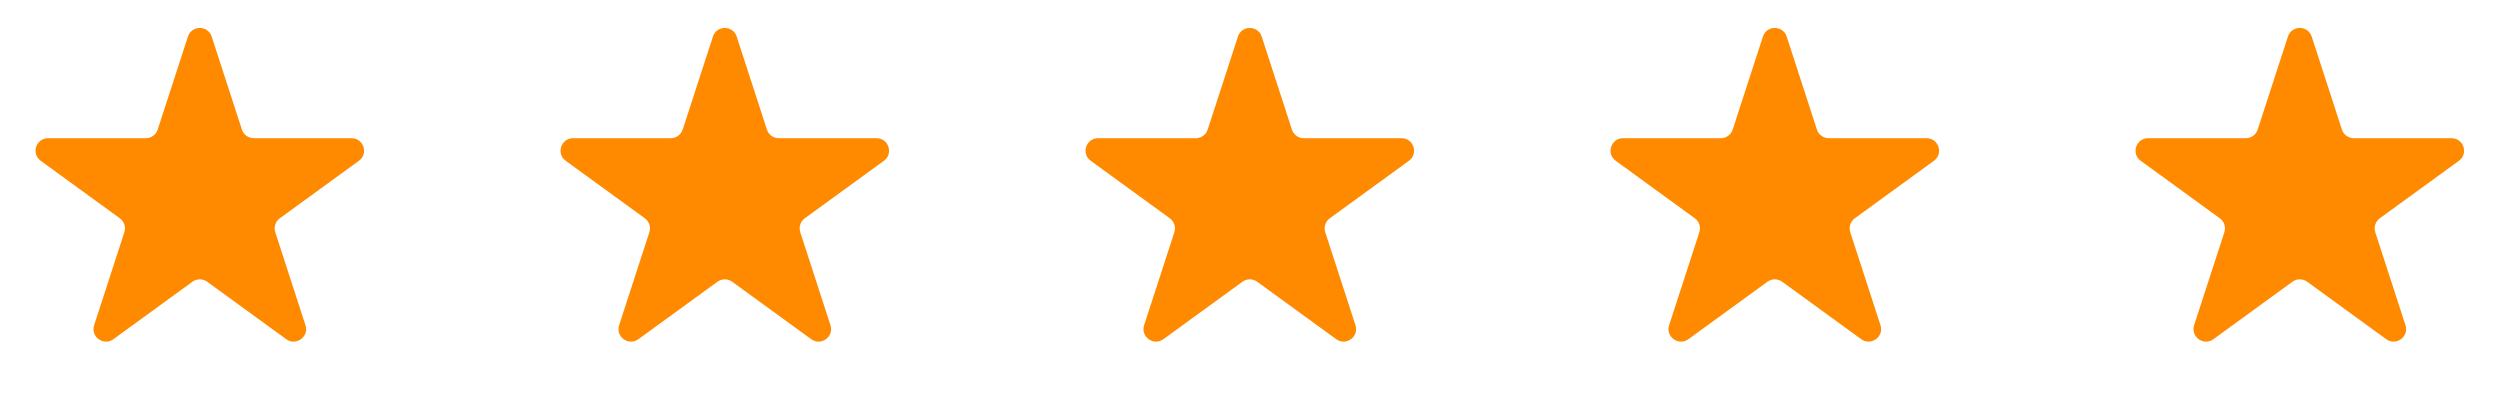
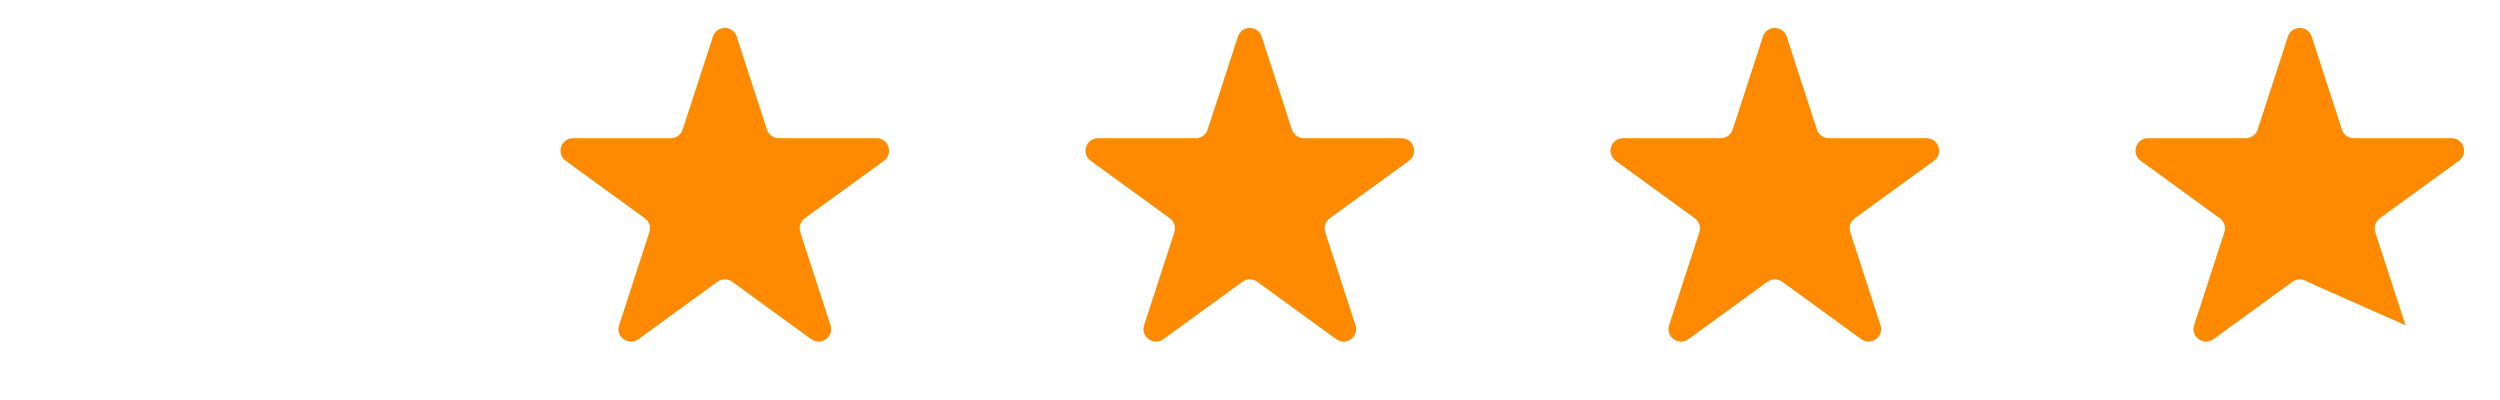
<svg xmlns="http://www.w3.org/2000/svg" width="100" height="16" viewBox="0 0 100 16" fill="none">
-   <path d="M7.517 1.464C7.666 1.003 8.318 1.003 8.468 1.464L9.676 5.182C9.743 5.388 9.935 5.528 10.152 5.528H14.062C14.546 5.528 14.748 6.148 14.356 6.432L11.192 8.731C11.017 8.858 10.944 9.084 11.011 9.29L12.219 13.009C12.369 13.469 11.841 13.852 11.45 13.568L8.286 11.269C8.111 11.142 7.874 11.142 7.698 11.269L4.535 13.568C4.143 13.852 3.616 13.469 3.765 13.009L4.974 9.29C5.041 9.084 4.967 8.858 4.792 8.731L1.629 6.432C1.237 6.148 1.438 5.528 1.923 5.528H5.833C6.049 5.528 6.241 5.388 6.308 5.182L7.517 1.464Z" fill="#FF8A00" />
  <path d="M28.517 1.464C28.666 1.003 29.318 1.003 29.468 1.464L30.676 5.182C30.743 5.388 30.935 5.528 31.152 5.528H35.062C35.546 5.528 35.748 6.148 35.356 6.432L32.192 8.731C32.017 8.858 31.944 9.084 32.011 9.29L33.219 13.009C33.369 13.469 32.841 13.852 32.45 13.568L29.286 11.269C29.111 11.142 28.873 11.142 28.698 11.269L25.535 13.568C25.143 13.852 24.616 13.469 24.765 13.009L25.974 9.29C26.041 9.084 25.967 8.858 25.792 8.731L22.629 6.432C22.237 6.148 22.438 5.528 22.923 5.528H26.833C27.049 5.528 27.241 5.388 27.308 5.182L28.517 1.464Z" fill="#FF8A00" />
  <path d="M49.517 1.464C49.666 1.003 50.318 1.003 50.468 1.464L51.676 5.182C51.743 5.388 51.935 5.528 52.152 5.528H56.062C56.546 5.528 56.748 6.148 56.356 6.432L53.192 8.731C53.017 8.858 52.944 9.084 53.011 9.29L54.219 13.009C54.369 13.469 53.841 13.852 53.45 13.568L50.286 11.269C50.111 11.142 49.873 11.142 49.698 11.269L46.535 13.568C46.143 13.852 45.616 13.469 45.765 13.009L46.974 9.29C47.041 9.084 46.967 8.858 46.792 8.731L43.629 6.432C43.237 6.148 43.438 5.528 43.923 5.528H47.833C48.049 5.528 48.241 5.388 48.308 5.182L49.517 1.464Z" fill="#FF8A00" />
  <path d="M70.517 1.464C70.666 1.003 71.318 1.003 71.468 1.464L72.676 5.182C72.743 5.388 72.935 5.528 73.152 5.528H77.062C77.546 5.528 77.748 6.148 77.356 6.432L74.192 8.731C74.017 8.858 73.944 9.084 74.011 9.29L75.219 13.009C75.369 13.469 74.841 13.852 74.45 13.568L71.286 11.269C71.111 11.142 70.874 11.142 70.698 11.269L67.535 13.568C67.143 13.852 66.616 13.469 66.765 13.009L67.974 9.29C68.041 9.084 67.967 8.858 67.792 8.731L64.629 6.432C64.237 6.148 64.438 5.528 64.923 5.528H68.833C69.049 5.528 69.241 5.388 69.308 5.182L70.517 1.464Z" fill="#FF8A00" />
-   <path d="M91.517 1.464C91.666 1.003 92.318 1.003 92.468 1.464L93.676 5.182C93.743 5.388 93.935 5.528 94.152 5.528H98.062C98.546 5.528 98.748 6.148 98.356 6.432L95.192 8.731C95.017 8.858 94.944 9.084 95.011 9.29L96.219 13.009C96.369 13.469 95.841 13.852 95.45 13.568L92.286 11.269C92.111 11.142 91.874 11.142 91.698 11.269L88.535 13.568C88.143 13.852 87.616 13.469 87.765 13.009L88.974 9.29C89.041 9.084 88.967 8.858 88.792 8.731L85.629 6.432C85.237 6.148 85.438 5.528 85.923 5.528H89.833C90.049 5.528 90.241 5.388 90.308 5.182L91.517 1.464Z" fill="#FF8A00" />
+   <path d="M91.517 1.464C91.666 1.003 92.318 1.003 92.468 1.464L93.676 5.182C93.743 5.388 93.935 5.528 94.152 5.528H98.062C98.546 5.528 98.748 6.148 98.356 6.432L95.192 8.731C95.017 8.858 94.944 9.084 95.011 9.29L96.219 13.009L92.286 11.269C92.111 11.142 91.874 11.142 91.698 11.269L88.535 13.568C88.143 13.852 87.616 13.469 87.765 13.009L88.974 9.29C89.041 9.084 88.967 8.858 88.792 8.731L85.629 6.432C85.237 6.148 85.438 5.528 85.923 5.528H89.833C90.049 5.528 90.241 5.388 90.308 5.182L91.517 1.464Z" fill="#FF8A00" />
</svg>